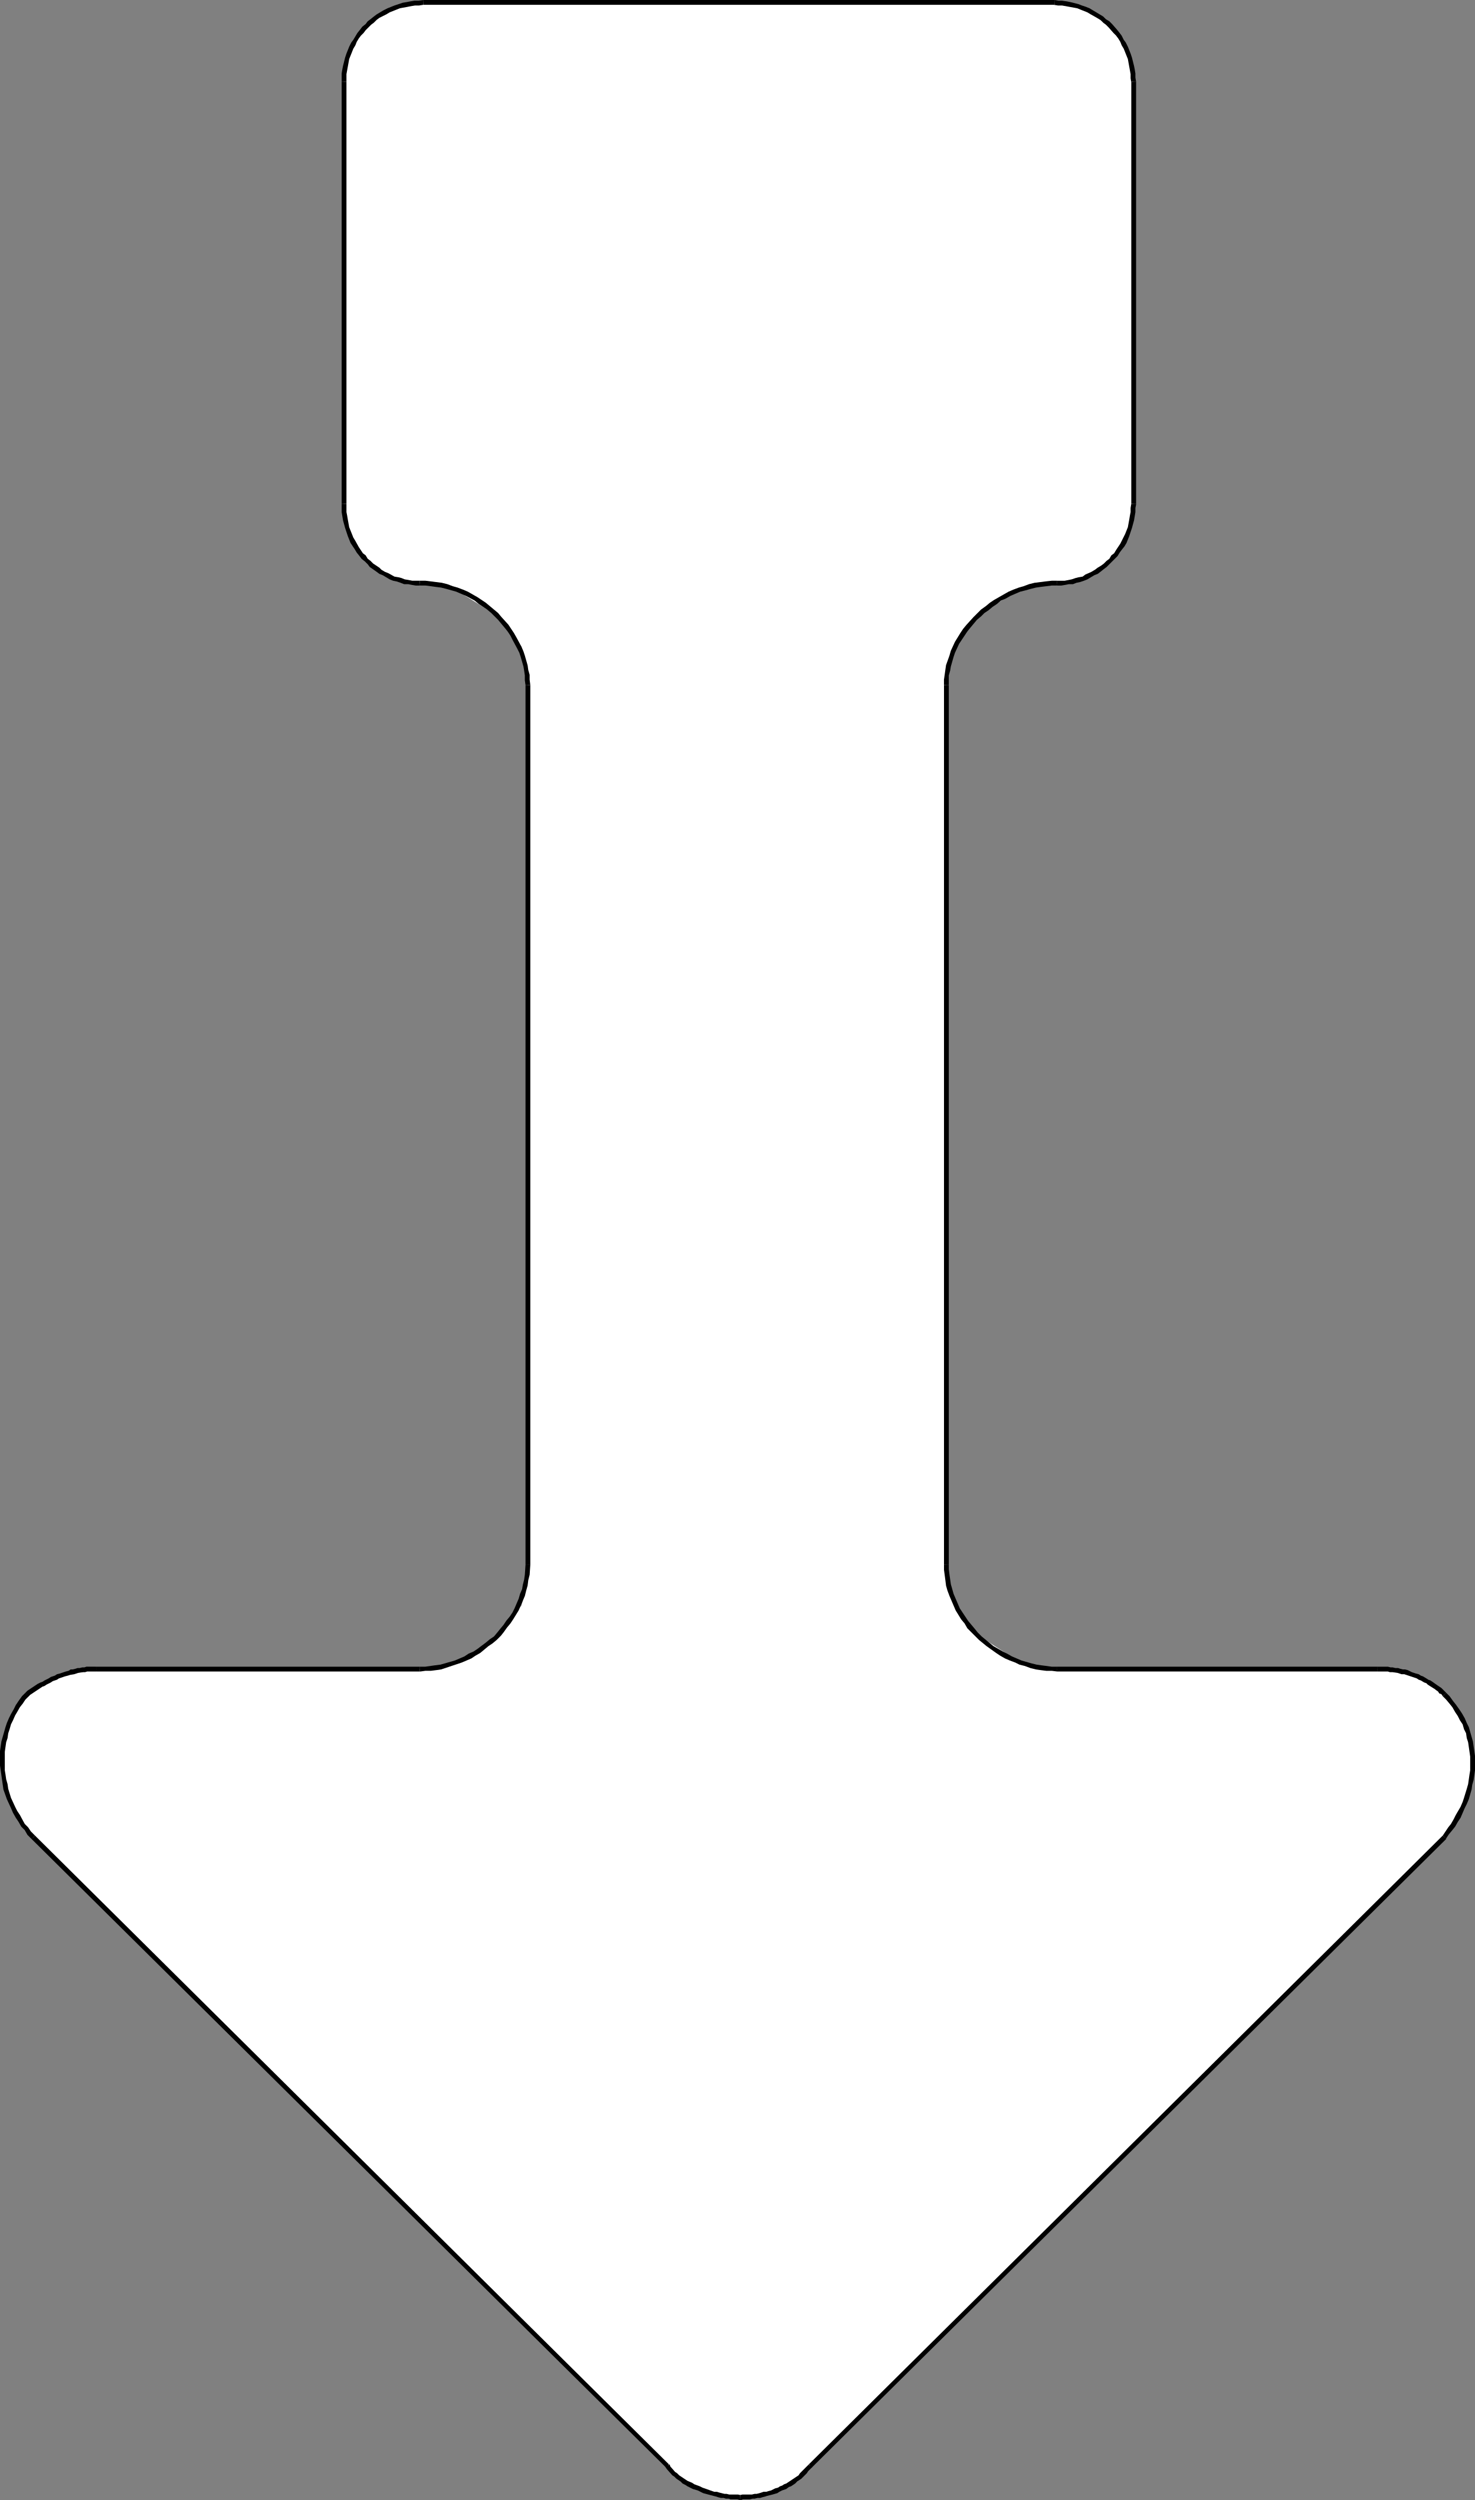
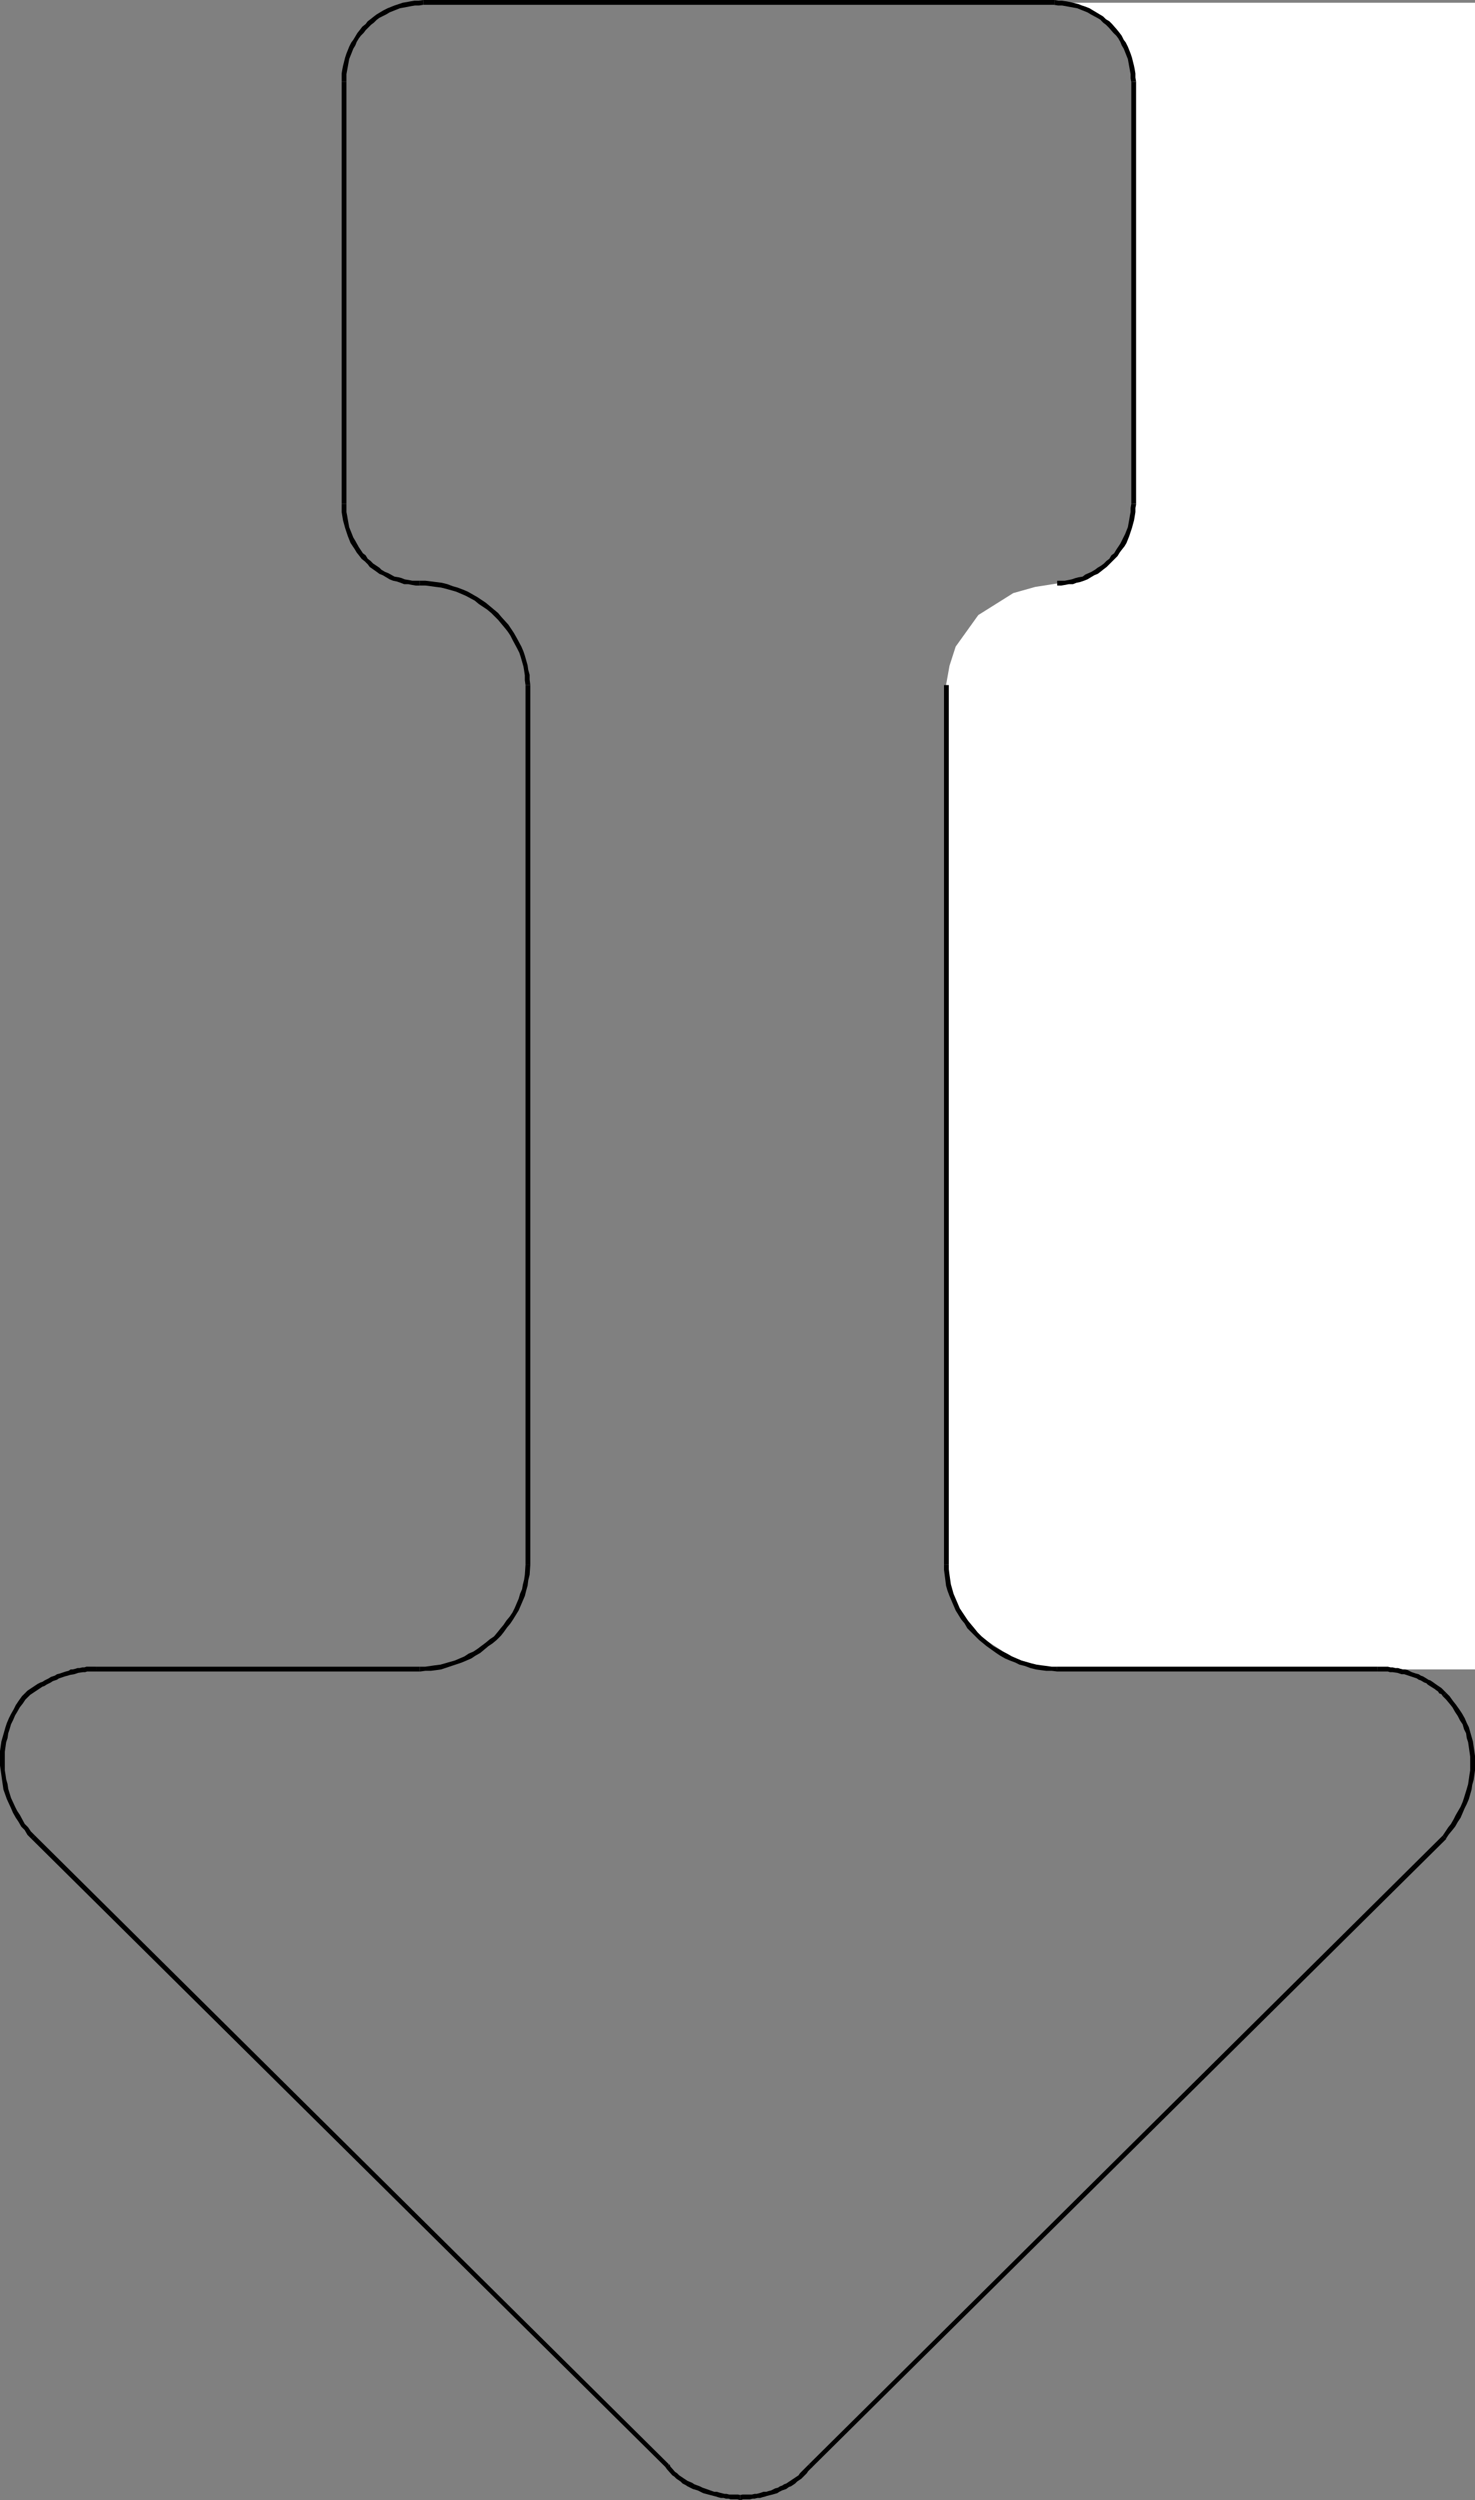
<svg xmlns="http://www.w3.org/2000/svg" xmlns:ns1="http://sodipodi.sourceforge.net/DTD/sodipodi-0.dtd" xmlns:ns2="http://www.inkscape.org/namespaces/inkscape" version="1.0" width="91.918mm" height="155.711mm" id="svg24" ns1:docname="Arrow 0827.wmf">
  <rect width="100%" height="100%" fill="#808080" stroke="none" />
  <ns1:namedview id="namedview24" pagecolor="#ffffff" bordercolor="#000000" borderopacity="0.25" ns2:showpageshadow="2" ns2:pageopacity="0.0" ns2:pagecheckerboard="0" ns2:deskcolor="#d1d1d1" ns2:document-units="mm" />
  <defs id="defs1">
    <pattern id="WMFhbasepattern" patternUnits="userSpaceOnUse" width="6" height="6" x="0" y="0" />
  </defs>
-   <path style="fill:#ffffff;fill-opacity:1;fill-rule:evenodd;stroke:none" d="m 248.355,0.646 6.625,1.454 5.979,3.717 4.524,5.979 1.454,7.433 v 99.379 l -1.454,7.433 -3.716,6.14 -5.979,3.555 -6.787,1.616 -5.171,0.808 -5.171,1.454 -8.241,5.171 -5.332,7.433 -1.454,4.525 -0.808,4.525 v 206.998 l 0.808,4.525 1.454,5.171 5.979,7.433 8.241,5.332 4.524,1.454 5.171,0.808 h 75.46 l 9.049,1.454 6.625,4.363 3.07,3.878 2.101,4.363 1.616,9.049 -1.616,8.241 -5.171,8.08 -149.304,148.017 -3.07,3.717 -4.363,2.262 -9.049,1.454 -8.887,-1.454 -4.524,-2.262 -4.524,-3.717 -148.657,-148.017 -5.171,-8.08 -2.262,-8.241 1.454,-9.049 4.524,-8.241 8.241,-4.363 8.241,-1.454 h 76.106 l 4.524,-0.808 5.171,-1.454 8.241,-5.332 3.07,-3.717 2.909,-3.717 1.454,-5.171 v -4.525 -206.998 -4.525 l -1.454,-4.525 -5.979,-7.433 -8.241,-5.171 -4.363,-1.454 -5.332,-0.808 -6.625,-1.616 -5.979,-3.555 -3.716,-6.14 -1.616,-7.433 V 19.229 l 1.616,-7.433 3.716,-5.979 5.979,-3.717 7.433,-1.454 z" id="path1" />
+   <path style="fill:#ffffff;fill-opacity:1;fill-rule:evenodd;stroke:none" d="m 248.355,0.646 6.625,1.454 5.979,3.717 4.524,5.979 1.454,7.433 v 99.379 l -1.454,7.433 -3.716,6.14 -5.979,3.555 -6.787,1.616 -5.171,0.808 -5.171,1.454 -8.241,5.171 -5.332,7.433 -1.454,4.525 -0.808,4.525 v 206.998 l 0.808,4.525 1.454,5.171 5.979,7.433 8.241,5.332 4.524,1.454 5.171,0.808 h 75.46 h 76.106 l 4.524,-0.808 5.171,-1.454 8.241,-5.332 3.07,-3.717 2.909,-3.717 1.454,-5.171 v -4.525 -206.998 -4.525 l -1.454,-4.525 -5.979,-7.433 -8.241,-5.171 -4.363,-1.454 -5.332,-0.808 -6.625,-1.616 -5.979,-3.555 -3.716,-6.14 -1.616,-7.433 V 19.229 l 1.616,-7.433 3.716,-5.979 5.979,-3.717 7.433,-1.454 z" id="path1" />
  <path style="fill:#000000;fill-opacity:1;fill-rule:evenodd;stroke:none" d="m 248.355,1.131 h -0.162 l 0.97,0.162 h 0.97 l 1.777,0.323 1.777,0.323 0.808,0.323 1.616,0.646 0.808,0.485 1.454,0.808 0.808,0.485 0.646,0.646 0.646,0.485 0.646,0.646 1.131,1.293 0.646,0.646 0.485,0.646 0.485,0.808 0.323,0.808 0.485,0.808 0.646,1.616 0.323,0.808 0.323,1.778 0.323,1.778 v 0.97 l 0.162,0.97 v -0.162 h 1.131 v 0 l -0.162,-0.97 V 17.29 l -0.162,-0.97 -0.162,-0.808 -0.485,-1.939 -0.323,-0.97 -0.323,-0.808 -0.323,-0.808 -0.485,-0.97 -0.485,-0.646 -0.485,-0.97 -0.485,-0.646 -0.646,-0.808 -1.131,-1.293 -0.646,-0.646 -0.808,-0.485 -0.646,-0.646 -0.808,-0.485 -1.616,-0.97 -0.808,-0.485 -0.808,-0.323 -0.97,-0.323 -0.808,-0.323 -1.939,-0.485 -0.808,-0.162 -1.131,-0.162 h -0.808 L 248.355,0 v 0 z" id="path2" />
  <path style="fill:#000000;fill-opacity:1;fill-rule:evenodd;stroke:none" d="m 266.452,19.229 v 99.379 h 1.131 V 19.229 Z" id="path3" />
  <path style="fill:#000000;fill-opacity:1;fill-rule:evenodd;stroke:none" d="m 266.452,118.608 v 0 l -0.162,0.97 v 0.97 l -0.162,0.808 -0.162,0.97 -0.323,1.778 -0.323,0.808 -0.323,0.808 -0.808,1.616 -0.323,0.646 -0.97,1.454 -0.485,0.808 -0.646,0.485 -0.485,0.808 -0.646,0.485 -0.646,0.646 -0.646,0.485 -0.808,0.485 -0.646,0.485 -0.808,0.485 -1.454,0.646 -0.646,0.485 -0.97,0.162 -0.646,0.162 -0.97,0.323 -0.808,0.162 -0.808,0.162 h -0.97 -0.808 v 0 1.131 h 0.162 0.808 l 0.97,-0.162 0.808,-0.162 h 0.97 l 0.808,-0.323 0.808,-0.162 0.97,-0.323 0.808,-0.323 0.808,-0.485 0.808,-0.485 0.808,-0.323 0.646,-0.485 0.808,-0.646 0.646,-0.485 0.646,-0.646 0.646,-0.646 0.646,-0.646 0.646,-0.646 0.485,-0.808 0.485,-0.646 0.646,-0.808 0.485,-0.808 0.323,-0.808 0.323,-0.808 0.323,-0.97 0.323,-0.97 0.485,-1.778 0.162,-0.97 0.162,-0.97 v -0.97 l 0.162,-0.808 v -0.162 z" id="path4" />
-   <path style="fill:#000000;fill-opacity:1;fill-rule:evenodd;stroke:none" d="m 249.001,136.706 h -1.293 l -1.454,0.162 -1.293,0.162 -1.293,0.162 -1.293,0.323 -1.293,0.485 -1.131,0.323 -1.293,0.485 -1.131,0.485 -1.131,0.646 -1.131,0.646 -1.131,0.646 -0.97,0.646 -0.97,0.808 -1.131,0.808 -0.808,0.808 -0.97,0.97 -1.616,1.778 -0.808,0.97 -0.646,0.97 -1.293,2.101 -0.97,2.101 -0.323,1.131 -0.808,2.262 -0.162,1.131 -0.162,1.131 -0.162,1.131 v 1.293 h 1.131 v -1.131 -1.131 l 0.323,-1.131 0.162,-0.97 0.323,-1.131 0.323,-1.131 0.323,-0.97 0.97,-2.101 0.646,-0.97 0.646,-0.97 0.646,-0.97 0.646,-0.808 1.616,-1.939 0.97,-0.808 0.808,-0.808 0.97,-0.646 0.97,-0.808 0.97,-0.646 0.97,-0.808 1.131,-0.485 1.131,-0.646 1.131,-0.485 1.131,-0.485 1.293,-0.323 1.131,-0.323 1.293,-0.323 1.131,-0.162 1.293,-0.162 1.293,-0.162 h 1.293 z" id="path5" />
  <path style="fill:#000000;fill-opacity:1;fill-rule:evenodd;stroke:none" d="m 222.34,161.268 v 206.998 h 1.131 V 161.268 Z" id="path6" />
  <path style="fill:#000000;fill-opacity:1;fill-rule:evenodd;stroke:none" d="m 222.34,368.266 v 1.293 l 0.323,2.424 0.162,1.293 0.323,1.131 0.485,1.293 0.485,1.131 0.485,1.131 0.485,1.131 1.293,2.101 0.808,0.97 0.646,1.131 0.97,0.97 0.808,0.808 0.97,0.97 1.777,1.454 1.131,0.808 1.131,0.808 0.97,0.646 1.131,0.646 1.131,0.485 1.293,0.485 0.97,0.485 1.293,0.323 1.293,0.485 1.293,0.323 1.131,0.162 1.293,0.162 h 1.293 l 1.293,0.162 v 0 -1.131 h 0.162 -1.454 l -1.131,-0.162 -1.293,-0.162 -1.131,-0.162 -1.293,-0.323 -1.131,-0.323 -1.131,-0.323 -1.131,-0.485 -1.131,-0.485 -1.131,-0.646 -0.97,-0.485 -1.131,-0.646 -1.131,-0.646 -0.97,-0.808 -1.777,-1.454 -0.97,-0.97 -0.646,-0.808 -0.808,-0.97 -0.808,-0.97 -0.646,-0.97 -1.293,-1.939 -0.485,-1.131 -0.485,-1.131 -0.485,-1.131 -0.323,-1.131 -0.323,-1.131 -0.162,-1.131 -0.162,-1.131 -0.162,-1.293 v -1.131 z" id="path7" />
  <path style="fill:#000000;fill-opacity:1;fill-rule:evenodd;stroke:none" d="m 249.001,393.474 h 75.46 v -1.131 h -75.46 z" id="path8" />
  <path style="fill:#000000;fill-opacity:1;fill-rule:evenodd;stroke:none" d="m 324.461,393.474 h 1.777 0.646 l 0.485,0.162 h 0.646 l 1.131,0.162 0.485,0.162 0.485,0.162 h 0.646 l 0.485,0.162 0.97,0.323 0.485,0.162 0.485,0.162 0.485,0.162 0.485,0.323 0.485,0.162 0.808,0.485 0.485,0.162 0.323,0.323 0.485,0.323 1.293,0.808 0.162,0.162 0.485,0.323 0.323,0.485 0.485,0.162 0.323,0.485 0.808,-0.808 -0.485,-0.485 -0.323,-0.323 -0.323,-0.323 -0.485,-0.323 -0.485,-0.323 -1.131,-0.808 -0.485,-0.323 -0.485,-0.162 -0.485,-0.323 -0.808,-0.485 -0.485,-0.162 -0.485,-0.323 -0.646,-0.162 -0.485,-0.162 -0.485,-0.162 -0.97,-0.485 -0.646,-0.162 h -0.485 l -0.646,-0.162 -0.485,-0.162 h -0.646 l -0.646,-0.162 h -0.485 l -0.646,-0.162 h -0.646 -1.777 z" id="path9" />
  <path style="fill:#000000;fill-opacity:1;fill-rule:evenodd;stroke:none" d="m 339.811,399.292 0.808,0.808 0.808,0.97 0.646,0.808 0.646,1.131 0.646,0.97 0.485,0.97 0.646,0.97 0.323,1.131 0.485,0.97 0.162,1.131 0.323,0.97 0.162,1.131 0.162,1.131 0.162,1.131 v 0.97 1.131 1.131 l -0.162,0.97 -0.162,1.131 -0.162,1.131 -0.323,1.131 -0.646,2.101 -0.323,0.97 -0.485,1.131 -1.131,1.939 -0.485,0.97 -0.646,1.131 -0.646,0.808 -0.646,0.97 -0.646,0.97 v 0 l 0.808,0.808 v -0.162 l 0.646,-0.97 0.808,-0.97 0.646,-0.808 0.646,-1.131 0.646,-0.97 0.97,-2.262 0.485,-0.97 0.485,-1.131 0.646,-2.262 0.162,-1.131 0.323,-1.131 0.162,-1.131 0.162,-1.131 v -1.131 -1.131 -1.131 l -0.162,-1.131 -0.162,-1.131 -0.162,-1.131 -0.323,-1.131 -0.323,-1.131 -0.323,-1.131 -0.485,-0.97 -0.485,-1.131 -0.646,-1.131 -0.646,-0.97 -0.808,-1.131 -0.646,-0.808 -0.808,-1.131 -0.808,-0.808 z" id="path10" />
  <path style="fill:#000000;fill-opacity:1;fill-rule:evenodd;stroke:none" d="m 339.811,432.095 -149.304,148.017 0.646,0.808 L 340.619,432.903 Z" id="path11" />
  <path style="fill:#000000;fill-opacity:1;fill-rule:evenodd;stroke:none" d="m 190.346,580.112 h 0.162 l -0.485,0.485 -0.485,0.485 -0.323,0.323 -0.808,0.808 -0.323,0.485 -0.97,0.646 -0.485,0.323 -0.97,0.646 -0.485,0.323 -0.485,0.162 -0.485,0.323 -0.485,0.162 -0.485,0.323 -0.646,0.162 -0.97,0.485 -0.646,0.162 -0.485,0.162 h -0.646 l -0.485,0.162 -0.485,0.162 -0.646,0.162 h -0.485 l -0.646,0.162 h -0.646 -0.485 -1.131 l -0.646,0.162 h 0.162 v 1.131 h 0.162 l 0.485,-0.162 h 0.97 0.646 l 0.646,-0.162 h 0.485 l 0.646,-0.162 h 0.646 l 0.485,-0.162 0.646,-0.162 0.485,-0.162 0.646,-0.162 0.646,-0.162 1.131,-0.323 0.485,-0.323 0.646,-0.323 0.485,-0.162 0.485,-0.162 0.646,-0.485 0.485,-0.162 0.485,-0.323 0.485,-0.323 0.485,-0.485 0.97,-0.646 0.485,-0.485 0.808,-0.808 0.323,-0.485 0.485,-0.485 0.323,-0.323 0.162,-0.162 z" id="path12" />
  <path style="fill:#000000;fill-opacity:1;fill-rule:evenodd;stroke:none" d="m 174.349,587.384 h 0.162 l -0.646,-0.162 h -1.131 -0.485 -0.485 l -0.646,-0.162 h -0.485 l -0.646,-0.162 -0.646,-0.162 -0.485,-0.162 h -0.646 l -2.262,-0.808 -0.485,-0.162 -0.646,-0.323 -1.293,-0.485 -0.485,-0.323 -1.131,-0.485 -0.485,-0.323 -0.485,-0.323 -0.485,-0.323 -0.485,-0.323 -0.485,-0.485 -0.485,-0.323 -1.131,-1.293 -0.162,-0.485 -0.97,0.646 0.323,0.485 1.293,1.454 0.485,0.323 0.485,0.485 0.485,0.323 0.485,0.323 0.485,0.485 0.646,0.323 0.485,0.323 0.646,0.323 0.646,0.323 1.131,0.323 0.646,0.323 0.646,0.323 2.424,0.646 0.646,0.162 0.485,0.162 0.646,0.162 h 0.646 l 0.485,0.162 h 0.646 l 0.485,0.162 h 0.646 0.97 l 0.485,0.162 h 0.162 z" id="path13" />
  <path style="fill:#000000;fill-opacity:1;fill-rule:evenodd;stroke:none" d="M 157.545,580.112 8.241,432.095 7.433,432.903 156.898,580.92 Z" id="path14" />
  <path style="fill:#000000;fill-opacity:1;fill-rule:evenodd;stroke:none" d="M 8.241,432.095 7.271,431.125 6.625,430.156 5.817,429.348 4.686,427.247 4.04,426.277 3.555,425.308 2.585,423.207 1.939,421.106 1.777,419.975 1.454,418.844 1.293,417.713 1.131,416.743 v -1.131 -1.131 -1.131 -0.97 l 0.162,-1.131 0.162,-1.131 0.323,-0.97 0.162,-1.131 0.323,-0.97 0.323,-1.131 0.485,-0.97 0.485,-1.131 0.485,-0.808 0.646,-1.131 0.646,-0.808 0.646,-0.97 0.808,-0.808 v 0 L 5.979,398.484 v 0 l -0.808,0.808 -0.808,1.131 -0.646,0.97 -0.485,0.97 -0.646,1.131 -0.485,0.97 -0.485,1.131 -0.323,0.97 -0.323,1.131 -0.323,1.131 -0.323,1.131 L 0.162,411.088 0,412.219 v 1.131 1.131 1.131 l 0.162,1.131 0.162,1.131 0.162,1.131 0.162,1.131 0.162,1.131 0.808,2.262 0.97,2.101 0.485,1.131 0.646,1.131 0.646,0.97 0.646,1.131 0.808,0.808 0.646,1.131 0.97,0.97 z" id="path15" />
  <path style="fill:#000000;fill-opacity:1;fill-rule:evenodd;stroke:none" d="m 6.625,399.292 h 0.162 l 0.323,-0.323 0.485,-0.323 0.485,-0.323 0.485,-0.323 0.485,-0.323 0.485,-0.323 0.485,-0.323 0.485,-0.162 0.485,-0.323 0.97,-0.485 0.485,-0.323 0.485,-0.162 0.485,-0.162 0.485,-0.323 0.485,-0.162 0.485,-0.162 0.485,-0.162 0.646,-0.162 0.485,-0.162 0.97,-0.162 0.485,-0.162 0.485,-0.162 1.131,-0.162 h 0.485 l 0.485,-0.162 h 0.485 1.777 v -1.131 H 21.006 20.36 l -0.485,0.162 h -0.485 l -0.646,0.162 H 18.259 l -0.485,0.162 -0.646,0.162 h -0.485 l -0.485,0.323 -0.646,0.162 -0.485,0.162 -0.485,0.162 -0.485,0.162 -0.646,0.162 -0.485,0.323 -0.485,0.162 -0.485,0.162 -0.485,0.323 -0.97,0.485 -0.485,0.323 -0.485,0.162 -0.646,0.323 -0.485,0.323 -0.485,0.323 -0.485,0.323 -0.485,0.323 -0.485,0.323 -0.485,0.485 v 0 z" id="path16" />
  <path style="fill:#000000;fill-opacity:1;fill-rule:evenodd;stroke:none" d="m 22.783,393.474 h 76.106 v -1.131 H 22.783 Z" id="path17" />
  <path style="fill:#000000;fill-opacity:1;fill-rule:evenodd;stroke:none" d="m 98.89,393.474 h 0.162 l 1.131,-0.162 h 1.293 l 1.293,-0.162 1.131,-0.162 2.424,-0.808 2.424,-0.808 1.131,-0.485 1.131,-0.485 0.97,-0.646 1.131,-0.646 1.939,-1.616 0.97,-0.646 0.97,-0.808 0.97,-0.97 0.646,-0.808 0.808,-1.131 0.808,-0.97 0.646,-0.97 1.293,-2.101 0.97,-2.262 0.485,-1.131 0.323,-1.293 0.323,-1.131 0.162,-1.293 0.323,-1.293 0.162,-2.424 v 0 h -1.131 v 0 l -0.162,2.424 -0.162,1.131 -0.323,1.293 -0.162,0.97 -0.485,1.131 -0.323,1.131 -0.485,1.131 -0.485,1.131 -0.485,0.97 -0.646,0.97 -0.808,0.97 -0.646,0.97 -0.808,0.97 -0.646,0.808 -0.808,0.97 -0.97,0.646 -0.97,0.808 -1.939,1.454 -0.97,0.646 -1.131,0.485 -0.97,0.646 -1.131,0.485 -1.131,0.485 -1.131,0.323 -2.262,0.646 -1.293,0.162 -1.131,0.162 -1.131,0.162 h -1.293 v 0 z" id="path18" />
  <path style="fill:#000000;fill-opacity:1;fill-rule:evenodd;stroke:none" d="M 124.905,368.266 V 161.268 h -1.131 v 206.998 z" id="path19" />
  <path style="fill:#000000;fill-opacity:1;fill-rule:evenodd;stroke:none" d="m 124.905,161.268 v 0 l -0.162,-1.293 v -1.131 l -0.323,-1.131 -0.162,-1.131 -0.323,-1.131 -0.323,-1.131 -0.323,-0.97 -0.485,-1.131 -1.131,-2.101 -0.646,-1.131 -0.646,-0.97 -0.646,-0.97 -1.616,-1.778 -0.808,-0.97 -0.97,-0.808 -0.97,-0.808 -0.97,-0.808 -0.97,-0.646 -0.97,-0.646 -2.262,-1.293 -1.131,-0.485 -1.293,-0.485 -1.131,-0.323 -1.293,-0.485 -1.293,-0.323 -1.293,-0.162 -1.293,-0.162 -1.293,-0.162 h -1.293 v 1.131 h 1.293 l 1.293,0.162 1.131,0.162 1.293,0.162 1.293,0.323 1.131,0.323 1.131,0.323 1.131,0.485 1.131,0.485 2.101,1.131 0.97,0.808 0.97,0.646 0.97,0.646 0.97,0.808 0.808,0.808 0.808,0.808 1.616,1.939 0.646,0.808 0.646,0.97 0.485,0.97 1.131,2.101 0.485,0.97 0.323,0.97 0.323,1.131 0.323,1.131 0.162,0.97 0.162,1.131 v 1.131 l 0.162,1.131 v 0 z" id="path20" />
  <path style="fill:#000000;fill-opacity:1;fill-rule:evenodd;stroke:none" d="m 98.89,136.706 h 0.162 -0.97 -0.97 l -0.808,-0.162 -0.97,-0.162 -0.808,-0.323 -0.646,-0.162 -0.97,-0.162 -1.454,-0.808 -0.808,-0.323 -0.808,-0.485 -0.485,-0.485 -1.454,-0.97 -0.646,-0.646 -0.646,-0.485 -0.485,-0.808 -0.646,-0.485 -0.97,-1.454 -0.808,-1.454 -0.485,-0.808 -0.323,-0.808 -0.323,-0.808 -0.323,-0.808 -0.323,-1.778 -0.162,-0.97 L 81.6,120.547 v -0.97 -0.97 h -1.131 v 0.97 0.97 l 0.162,0.97 0.162,0.97 0.485,1.778 0.323,0.97 0.323,0.97 0.323,0.808 0.323,0.808 0.97,1.454 0.485,0.808 0.646,0.808 0.485,0.646 0.808,0.646 0.646,0.646 0.485,0.646 1.616,1.131 0.646,0.485 0.808,0.323 0.808,0.485 0.808,0.485 0.808,0.323 0.808,0.162 0.97,0.323 0.808,0.323 h 0.97 l 0.808,0.162 0.97,0.162 h 0.97 v 0 z" id="path21" />
  <path style="fill:#000000;fill-opacity:1;fill-rule:evenodd;stroke:none" d="M 81.6,118.608 V 19.229 h -1.131 v 99.379 z" id="path22" />
  <path style="fill:#000000;fill-opacity:1;fill-rule:evenodd;stroke:none" d="m 81.6,19.229 v -0.97 -0.808 l 0.323,-1.778 0.323,-1.778 0.323,-0.808 0.646,-1.616 0.485,-0.808 0.323,-0.808 0.485,-0.808 0.485,-0.646 0.646,-0.646 0.485,-0.646 0.646,-0.646 0.646,-0.646 0.646,-0.485 0.646,-0.646 0.646,-0.485 1.616,-0.808 0.808,-0.485 0.808,-0.323 0.808,-0.323 0.808,-0.323 1.777,-0.323 0.808,-0.162 0.97,-0.162 h 0.97 l 0.97,-0.162 v 0 V 0 0 l -1.131,0.162 H 97.597 L 96.627,0.323 95.819,0.485 94.85,0.646 93.88,0.97 92.911,1.293 92.103,1.616 91.295,1.939 90.326,2.424 88.71,3.393 88.063,3.878 87.255,4.525 86.609,5.009 86.124,5.656 85.316,6.302 84.832,6.948 84.185,7.756 83.701,8.564 83.216,9.372 82.731,10.019 82.246,10.988 81.923,11.796 81.6,12.604 l -0.323,0.97 -0.485,1.939 -0.162,0.808 -0.162,0.97 v 0.97 0.97 z" id="path23" />
  <path style="fill:#000000;fill-opacity:1;fill-rule:evenodd;stroke:none" d="M 99.697,1.131 H 248.355 V 0 H 99.697 Z" id="path24" />
</svg>